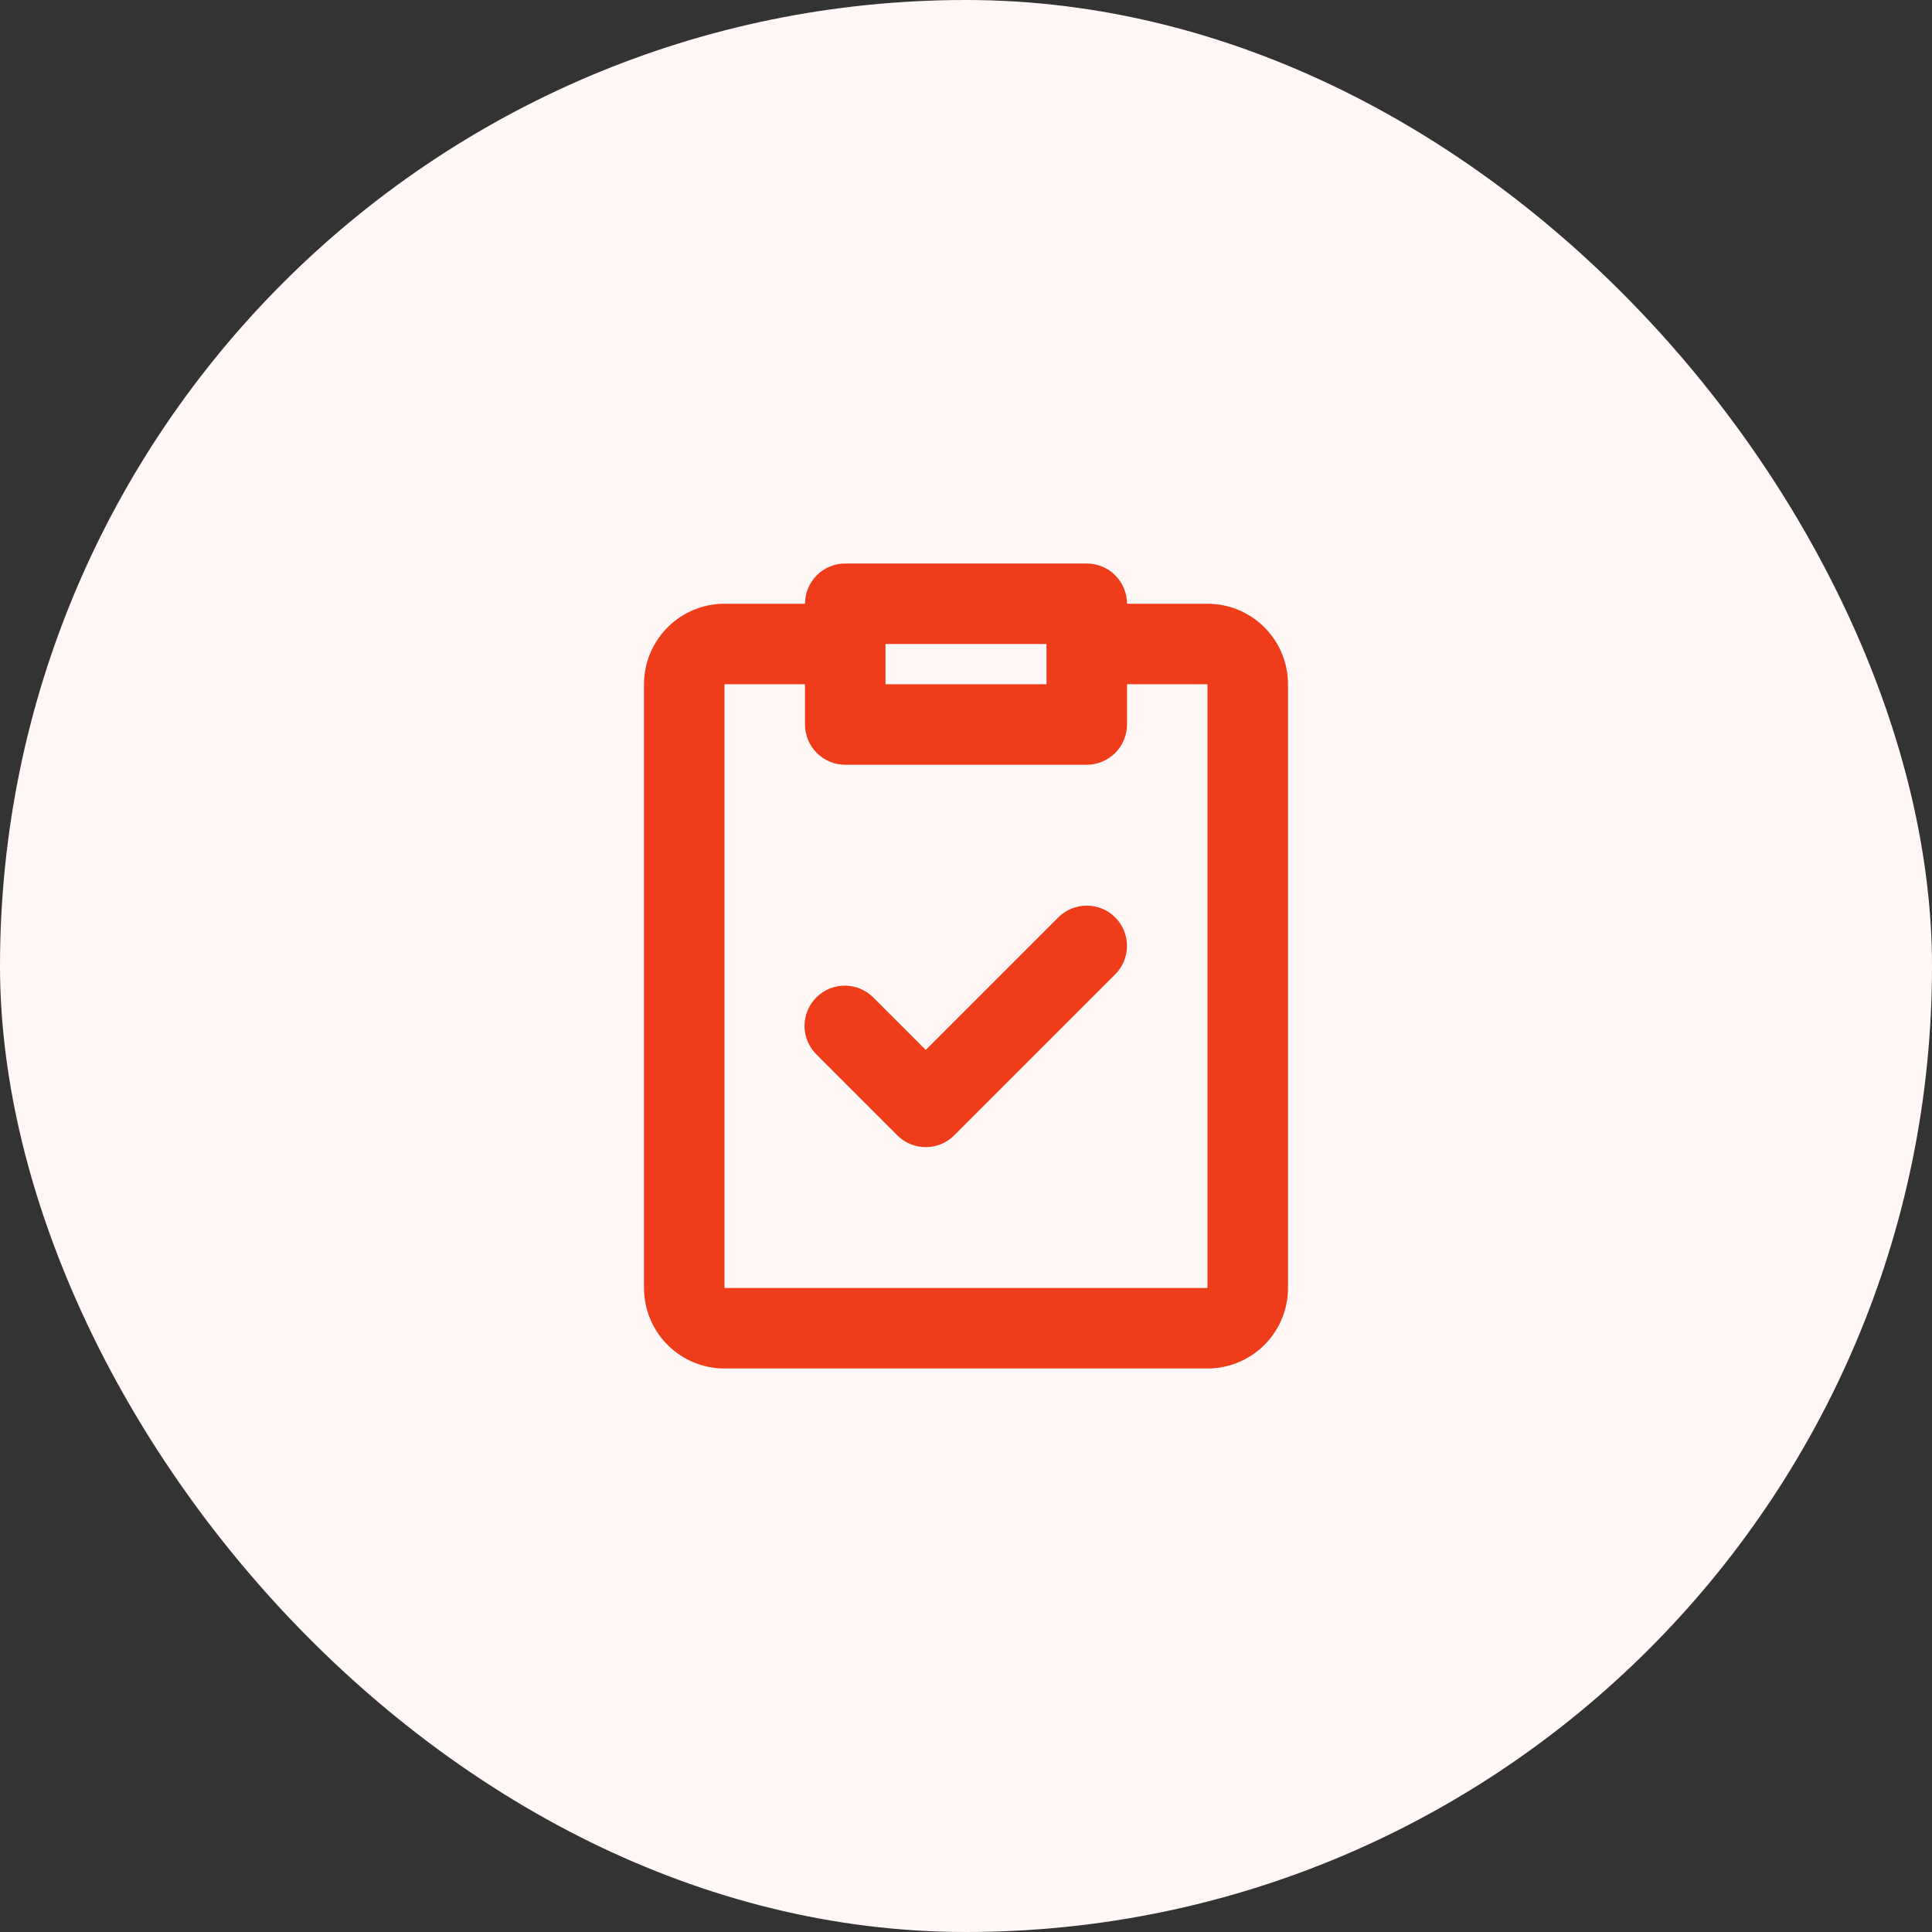
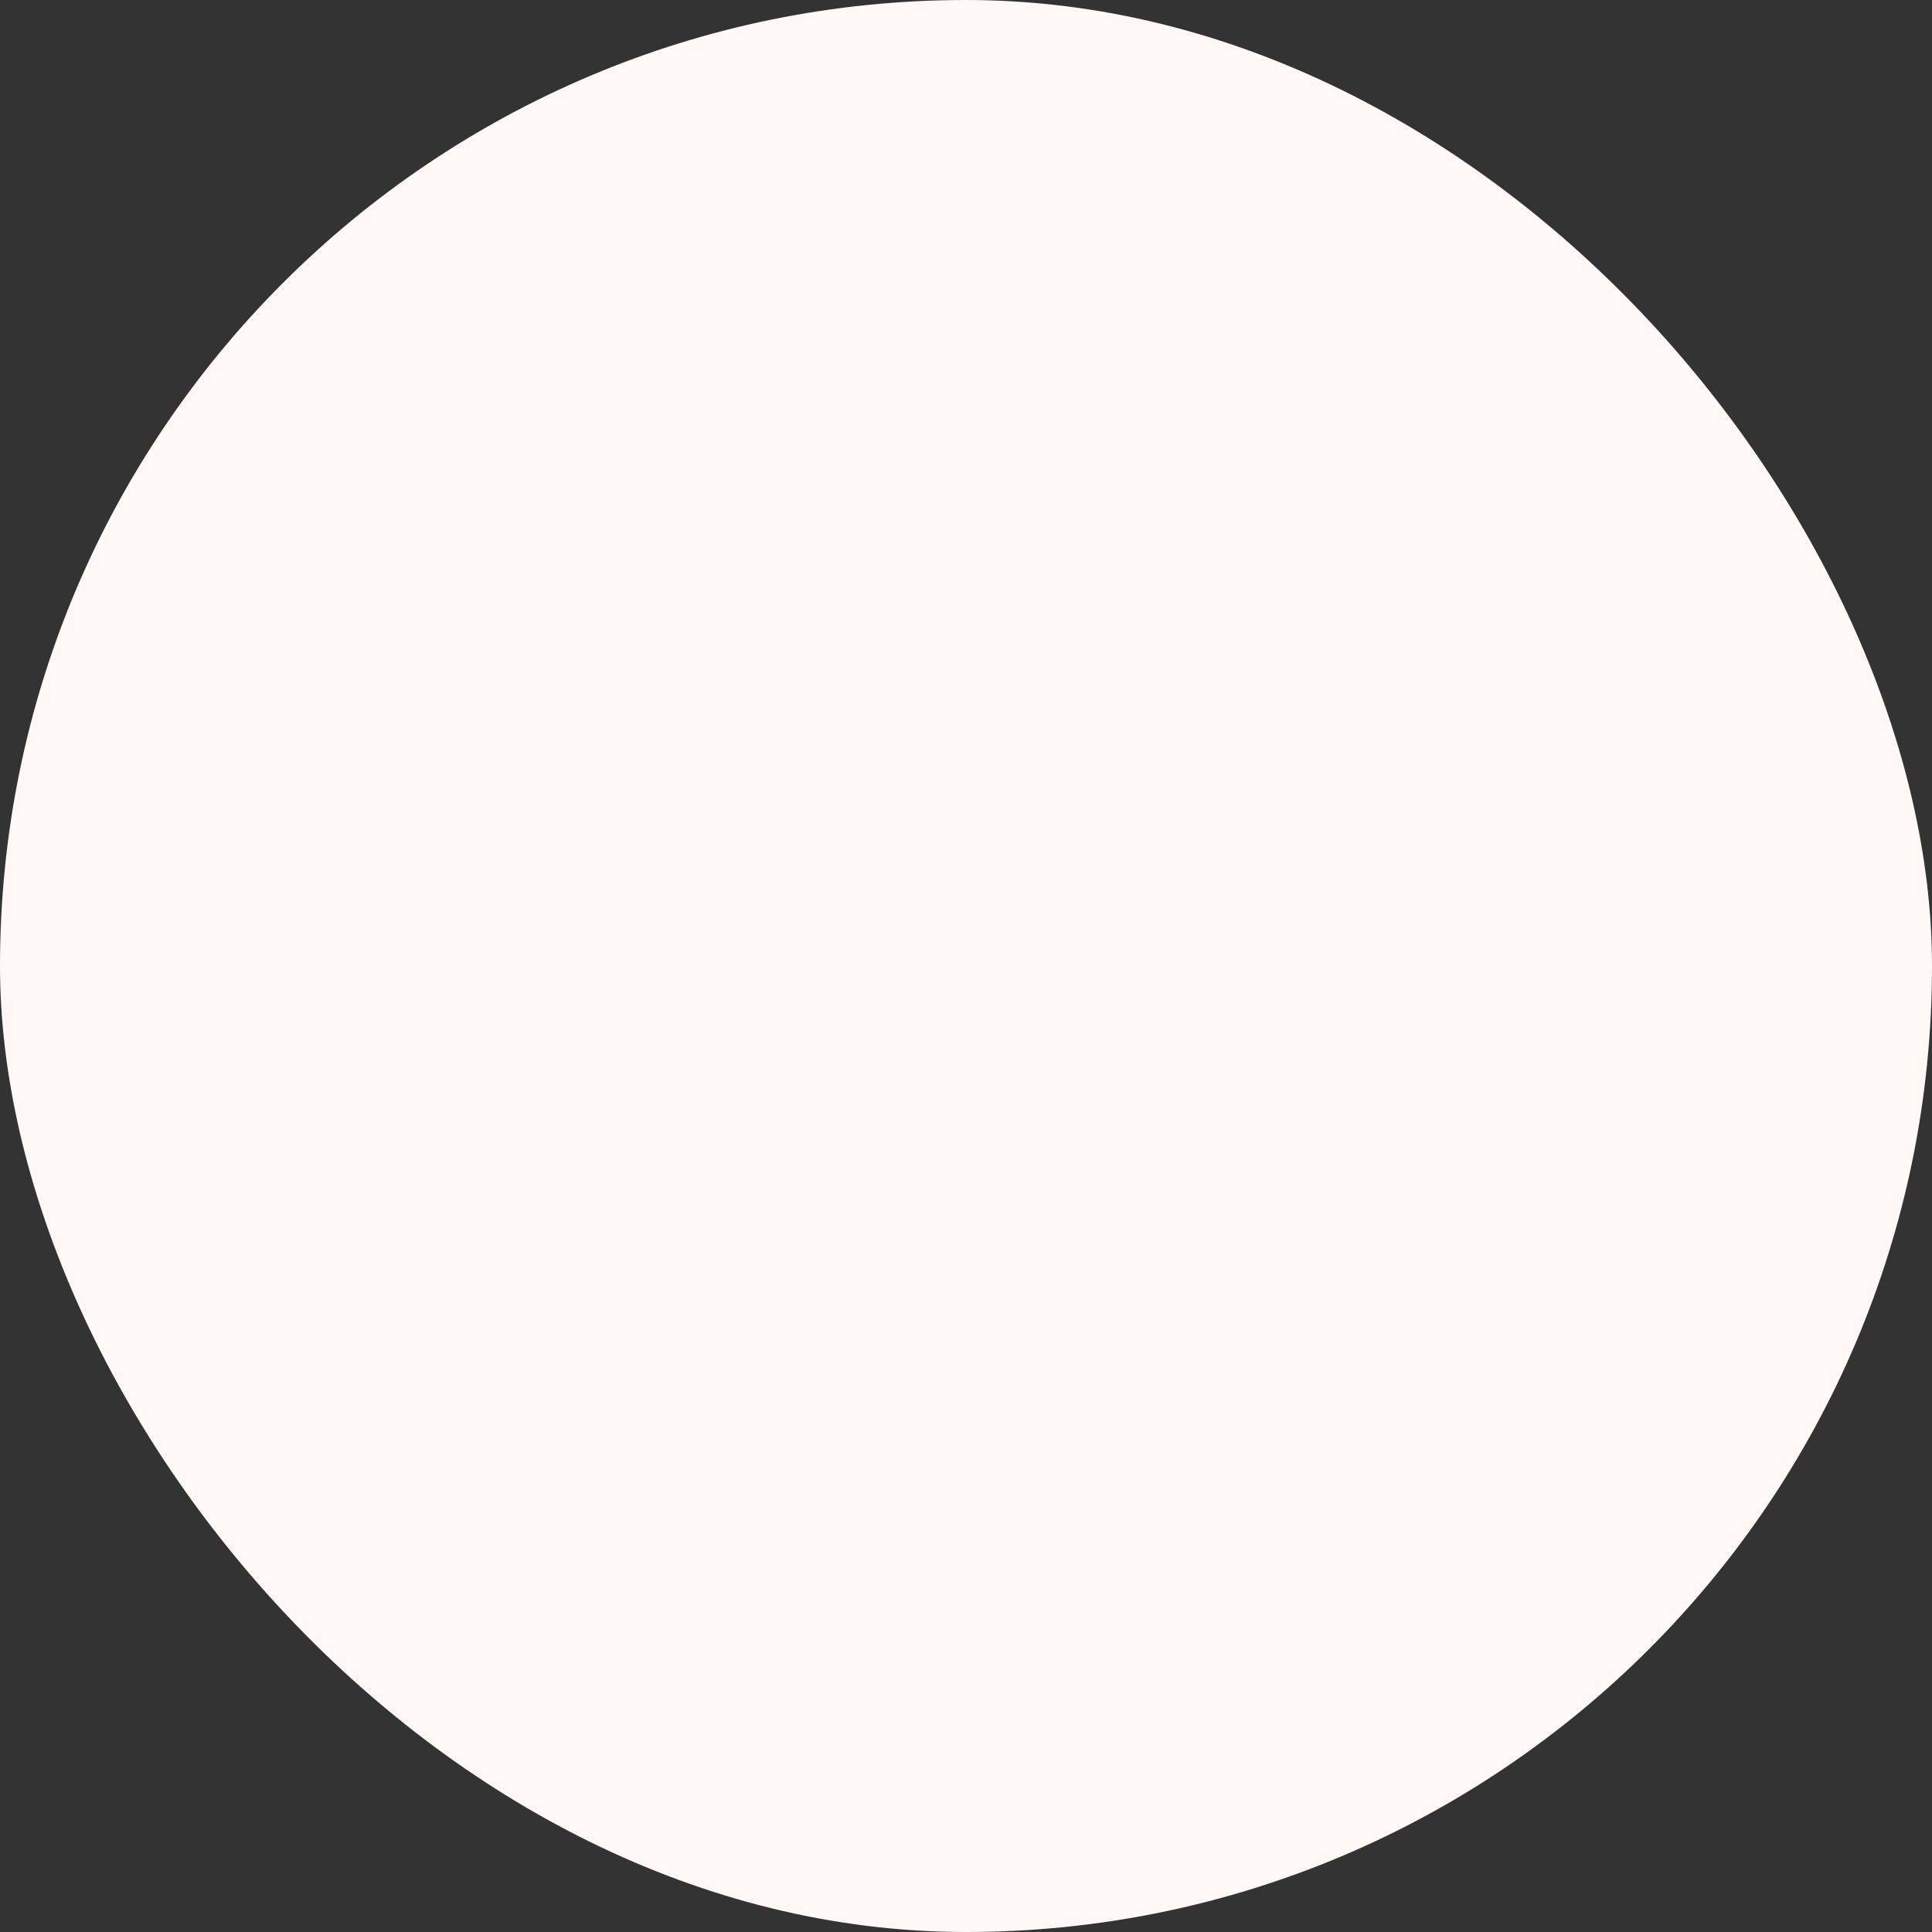
<svg xmlns="http://www.w3.org/2000/svg" width="48" height="48" viewBox="0 0 48 48" fill="none">
  <rect x="0" y="0" width="48" height="48" fill="#333333" stroke="none" />
  <rect width="48" height="48" rx="24" fill="#FFF8F7" />
-   <path d="M20 15C20 14.735 20.105 14.48 20.293 14.293C20.48 14.105 20.735 14 21 14H27C27.265 14 27.52 14.105 27.707 14.293C27.895 14.48 28 14.735 28 15H30C30.53 15 31.039 15.211 31.414 15.586C31.789 15.961 32 16.47 32 17V32C32 32.53 31.789 33.039 31.414 33.414C31.039 33.789 30.53 34 30 34H18C17.47 34 16.961 33.789 16.586 33.414C16.211 33.039 16 32.53 16 32V17C16 16.47 16.211 15.961 16.586 15.586C16.961 15.211 17.47 15 18 15H20ZM20 17H18V32H30V17H28V18C28 18.265 27.895 18.52 27.707 18.707C27.52 18.895 27.265 19 27 19H21C20.735 19 20.48 18.895 20.293 18.707C20.105 18.52 20 18.265 20 18V17ZM26 16H22V17H26V16ZM27.707 22.793C27.895 22.98 28 23.235 28 23.5C28 23.765 27.895 24.02 27.707 24.207L23.707 28.207C23.52 28.395 23.265 28.5 23 28.5C22.735 28.5 22.48 28.395 22.293 28.207L20.293 26.207C20.198 26.115 20.121 26.004 20.069 25.882C20.017 25.76 19.989 25.629 19.988 25.496C19.987 25.364 20.012 25.232 20.062 25.109C20.113 24.986 20.187 24.875 20.281 24.781C20.375 24.687 20.486 24.613 20.609 24.562C20.732 24.512 20.864 24.487 20.996 24.488C21.129 24.489 21.26 24.517 21.382 24.569C21.504 24.621 21.615 24.698 21.707 24.793L23 26.086L26.293 22.793C26.48 22.605 26.735 22.5 27 22.5C27.265 22.5 27.52 22.605 27.707 22.793Z" fill="#EF3C1A" />
</svg>